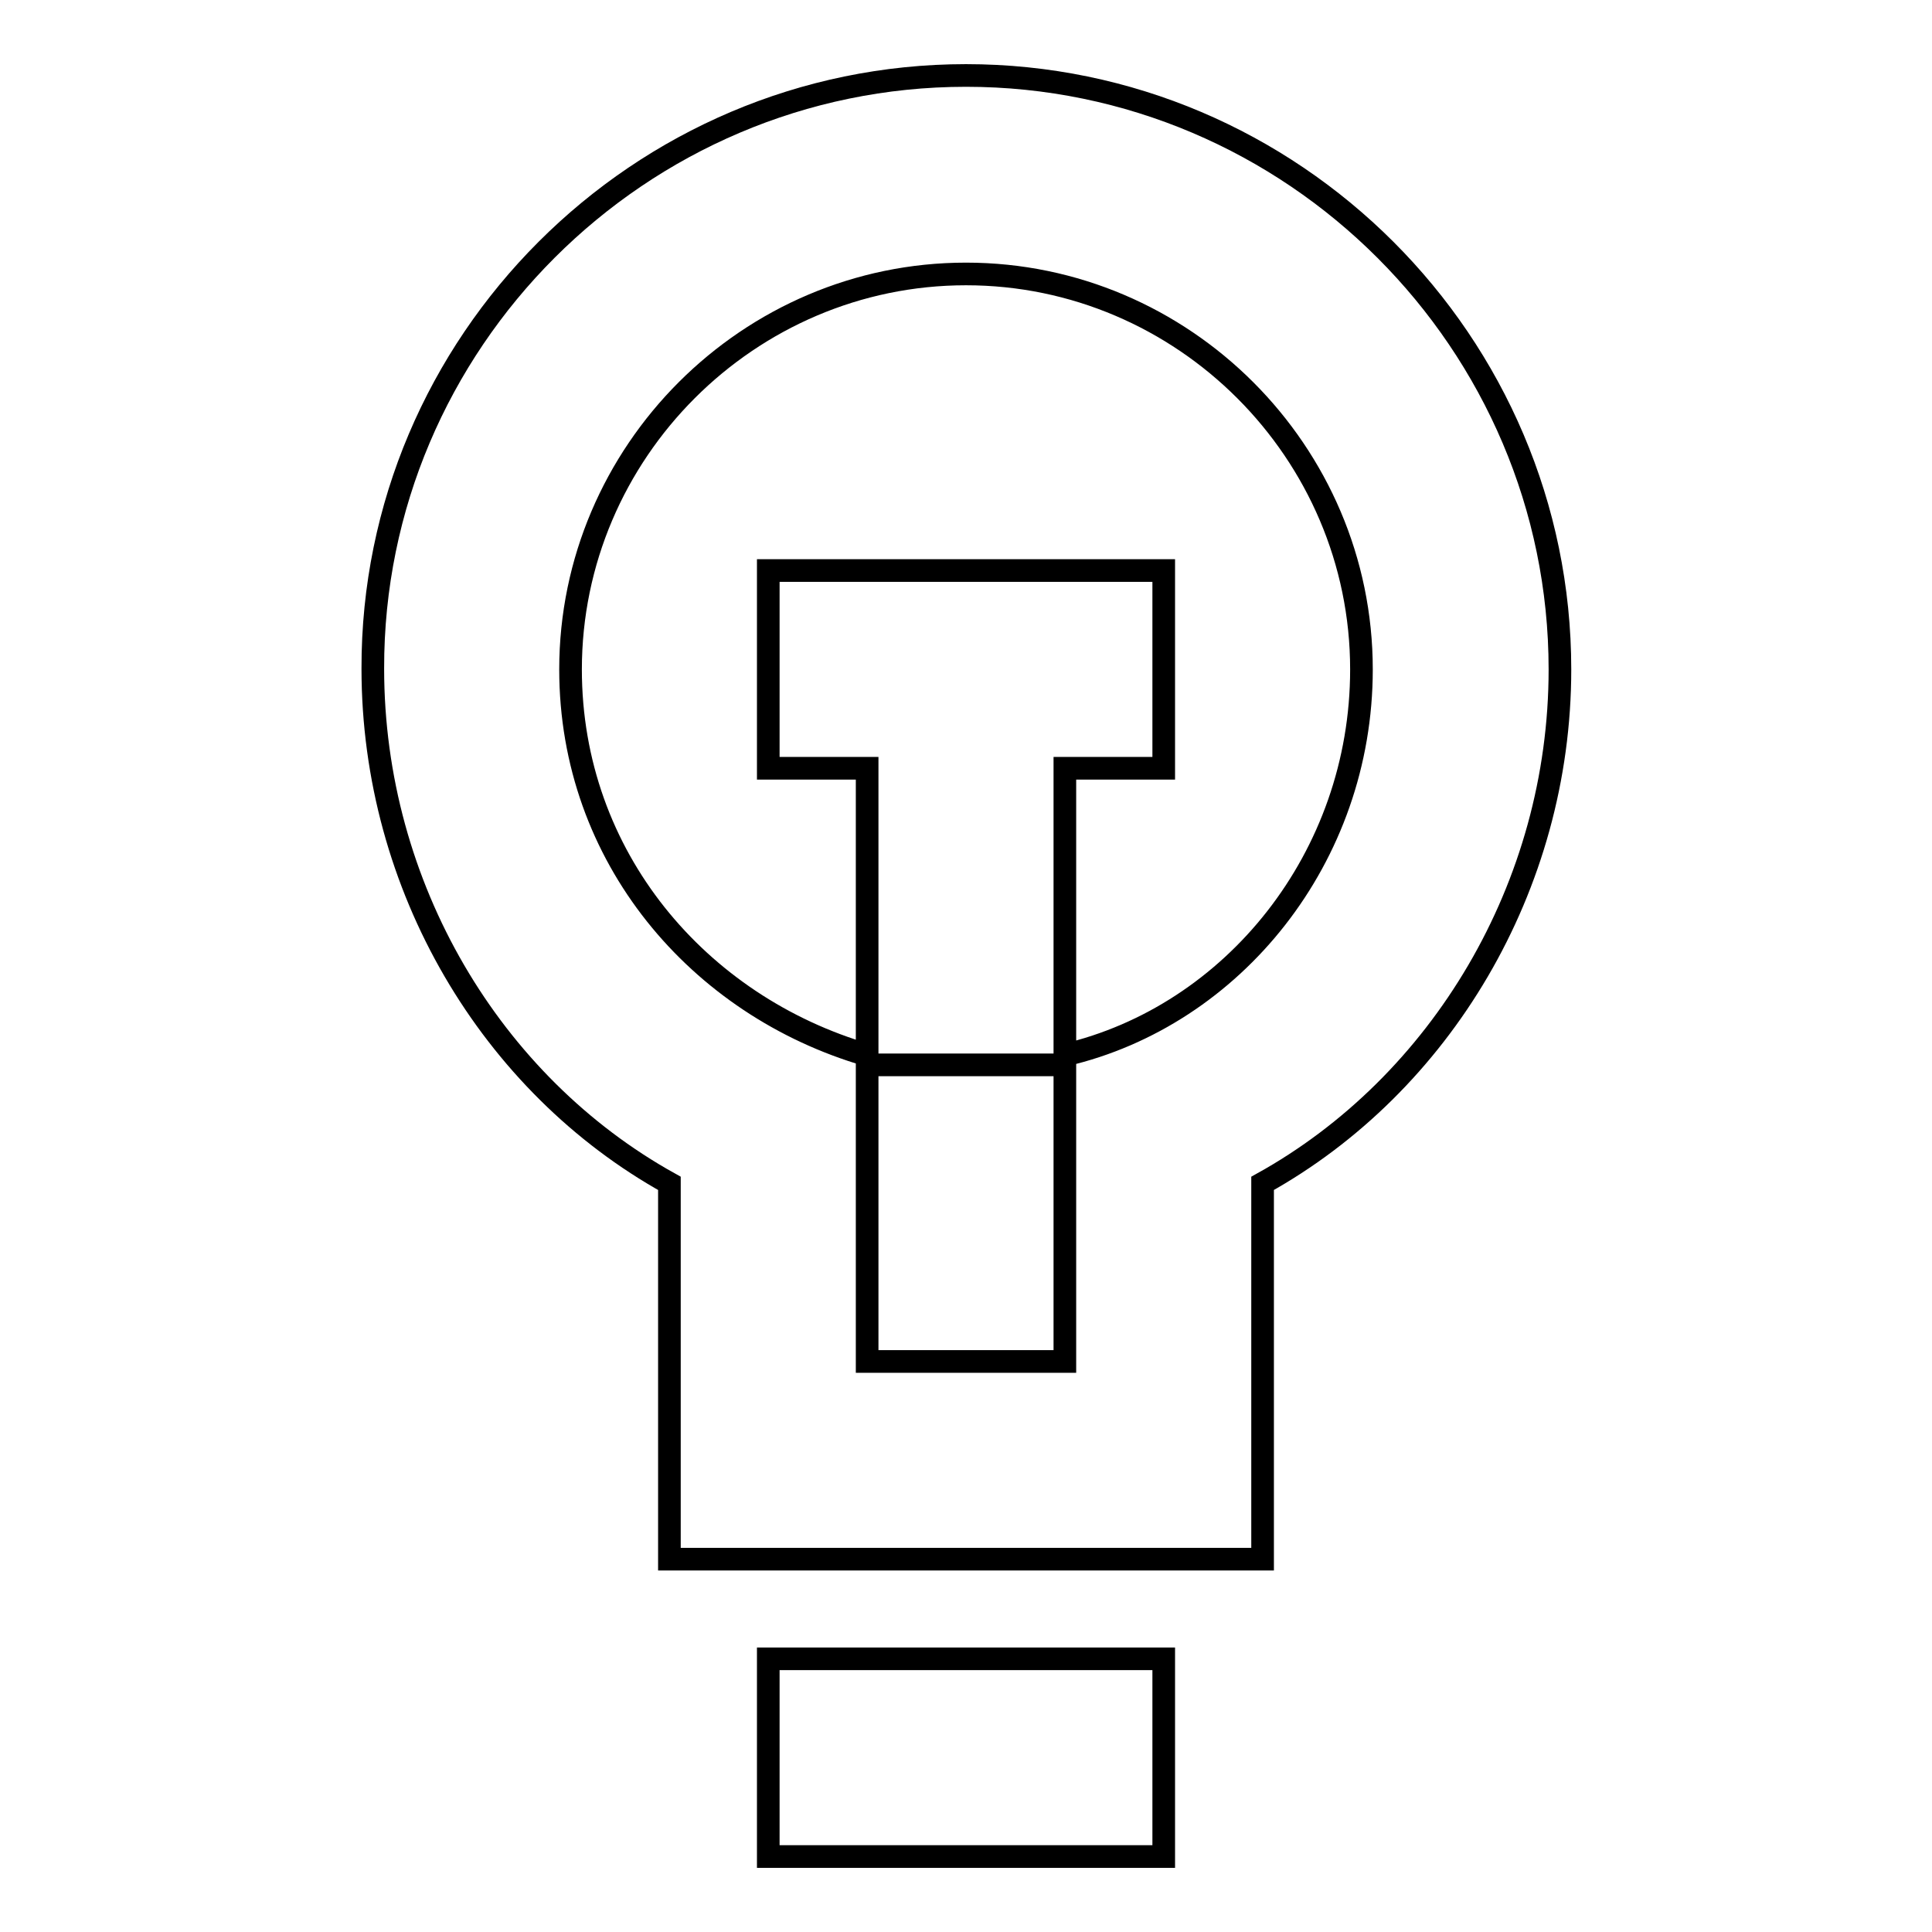
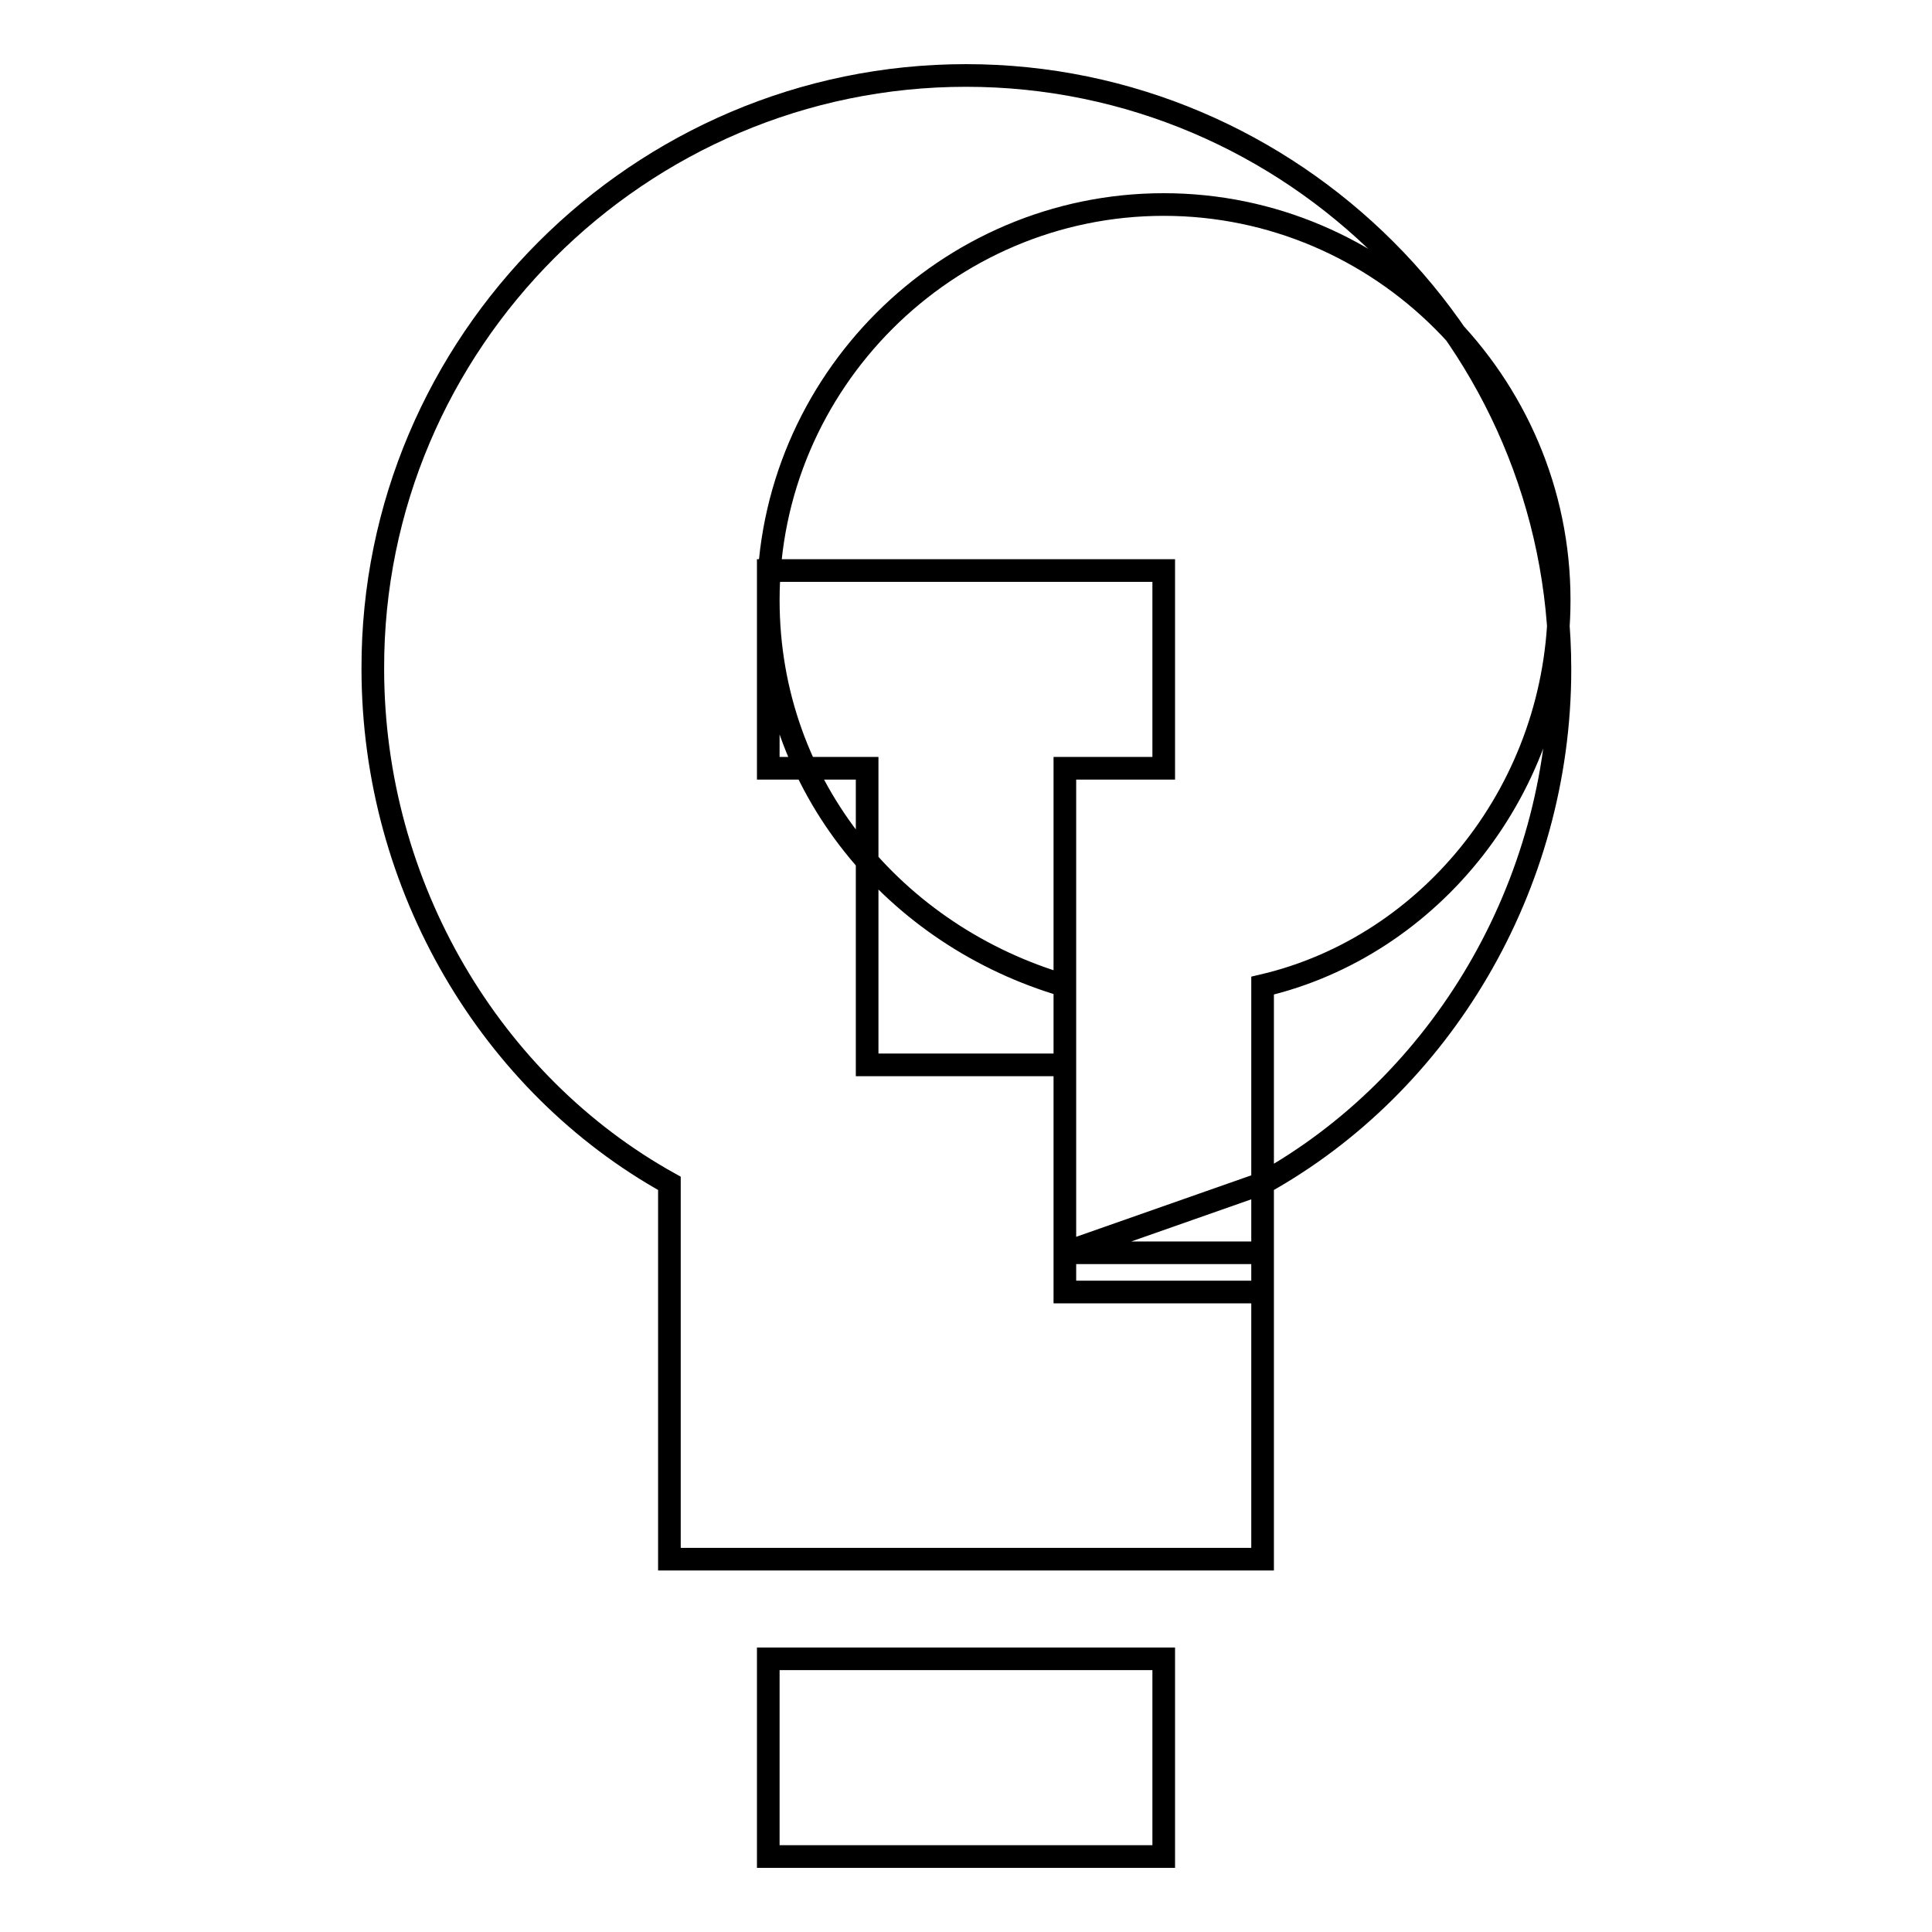
<svg xmlns="http://www.w3.org/2000/svg" version="1.1" x="0px" y="0px" viewBox="0 0 256 256" enable-background="new 0 0 256 256" xml:space="preserve">
  <g>
-     <path stroke-width="3" fill-opacity="0" stroke="#000000" d="M114.9,101.8h-13.1V75.6h52.4v26.2h-13.1v39.3h-26.2V101.8L114.9,101.8z M167.3,156.8v49.8H88.7v-49.8 c-23.6-13.1-39.3-39.3-39.3-68.2C49.3,45.4,84.7,10,128,10c43.3,0,78.7,35.4,78.7,78.7C206.7,117.5,190.9,143.7,167.3,156.8z  M141.1,166v-26.2c22.3-5.2,39.3-26.2,39.3-51.1c0-28.8-23.6-52.4-52.4-52.4c-28.8,0-52.4,23.6-52.4,52.4c0,24.9,17,44.6,39.3,51.1 v40.6h26.2V166L141.1,166z M154.2,219.8V246h-52.4v-26.2H154.2z" />
+     <path stroke-width="3" fill-opacity="0" stroke="#000000" d="M114.9,101.8h-13.1V75.6h52.4v26.2h-13.1v39.3h-26.2V101.8L114.9,101.8z M167.3,156.8v49.8H88.7v-49.8 c-23.6-13.1-39.3-39.3-39.3-68.2C49.3,45.4,84.7,10,128,10c43.3,0,78.7,35.4,78.7,78.7C206.7,117.5,190.9,143.7,167.3,156.8z  v-26.2c22.3-5.2,39.3-26.2,39.3-51.1c0-28.8-23.6-52.4-52.4-52.4c-28.8,0-52.4,23.6-52.4,52.4c0,24.9,17,44.6,39.3,51.1 v40.6h26.2V166L141.1,166z M154.2,219.8V246h-52.4v-26.2H154.2z" />
  </g>
</svg>